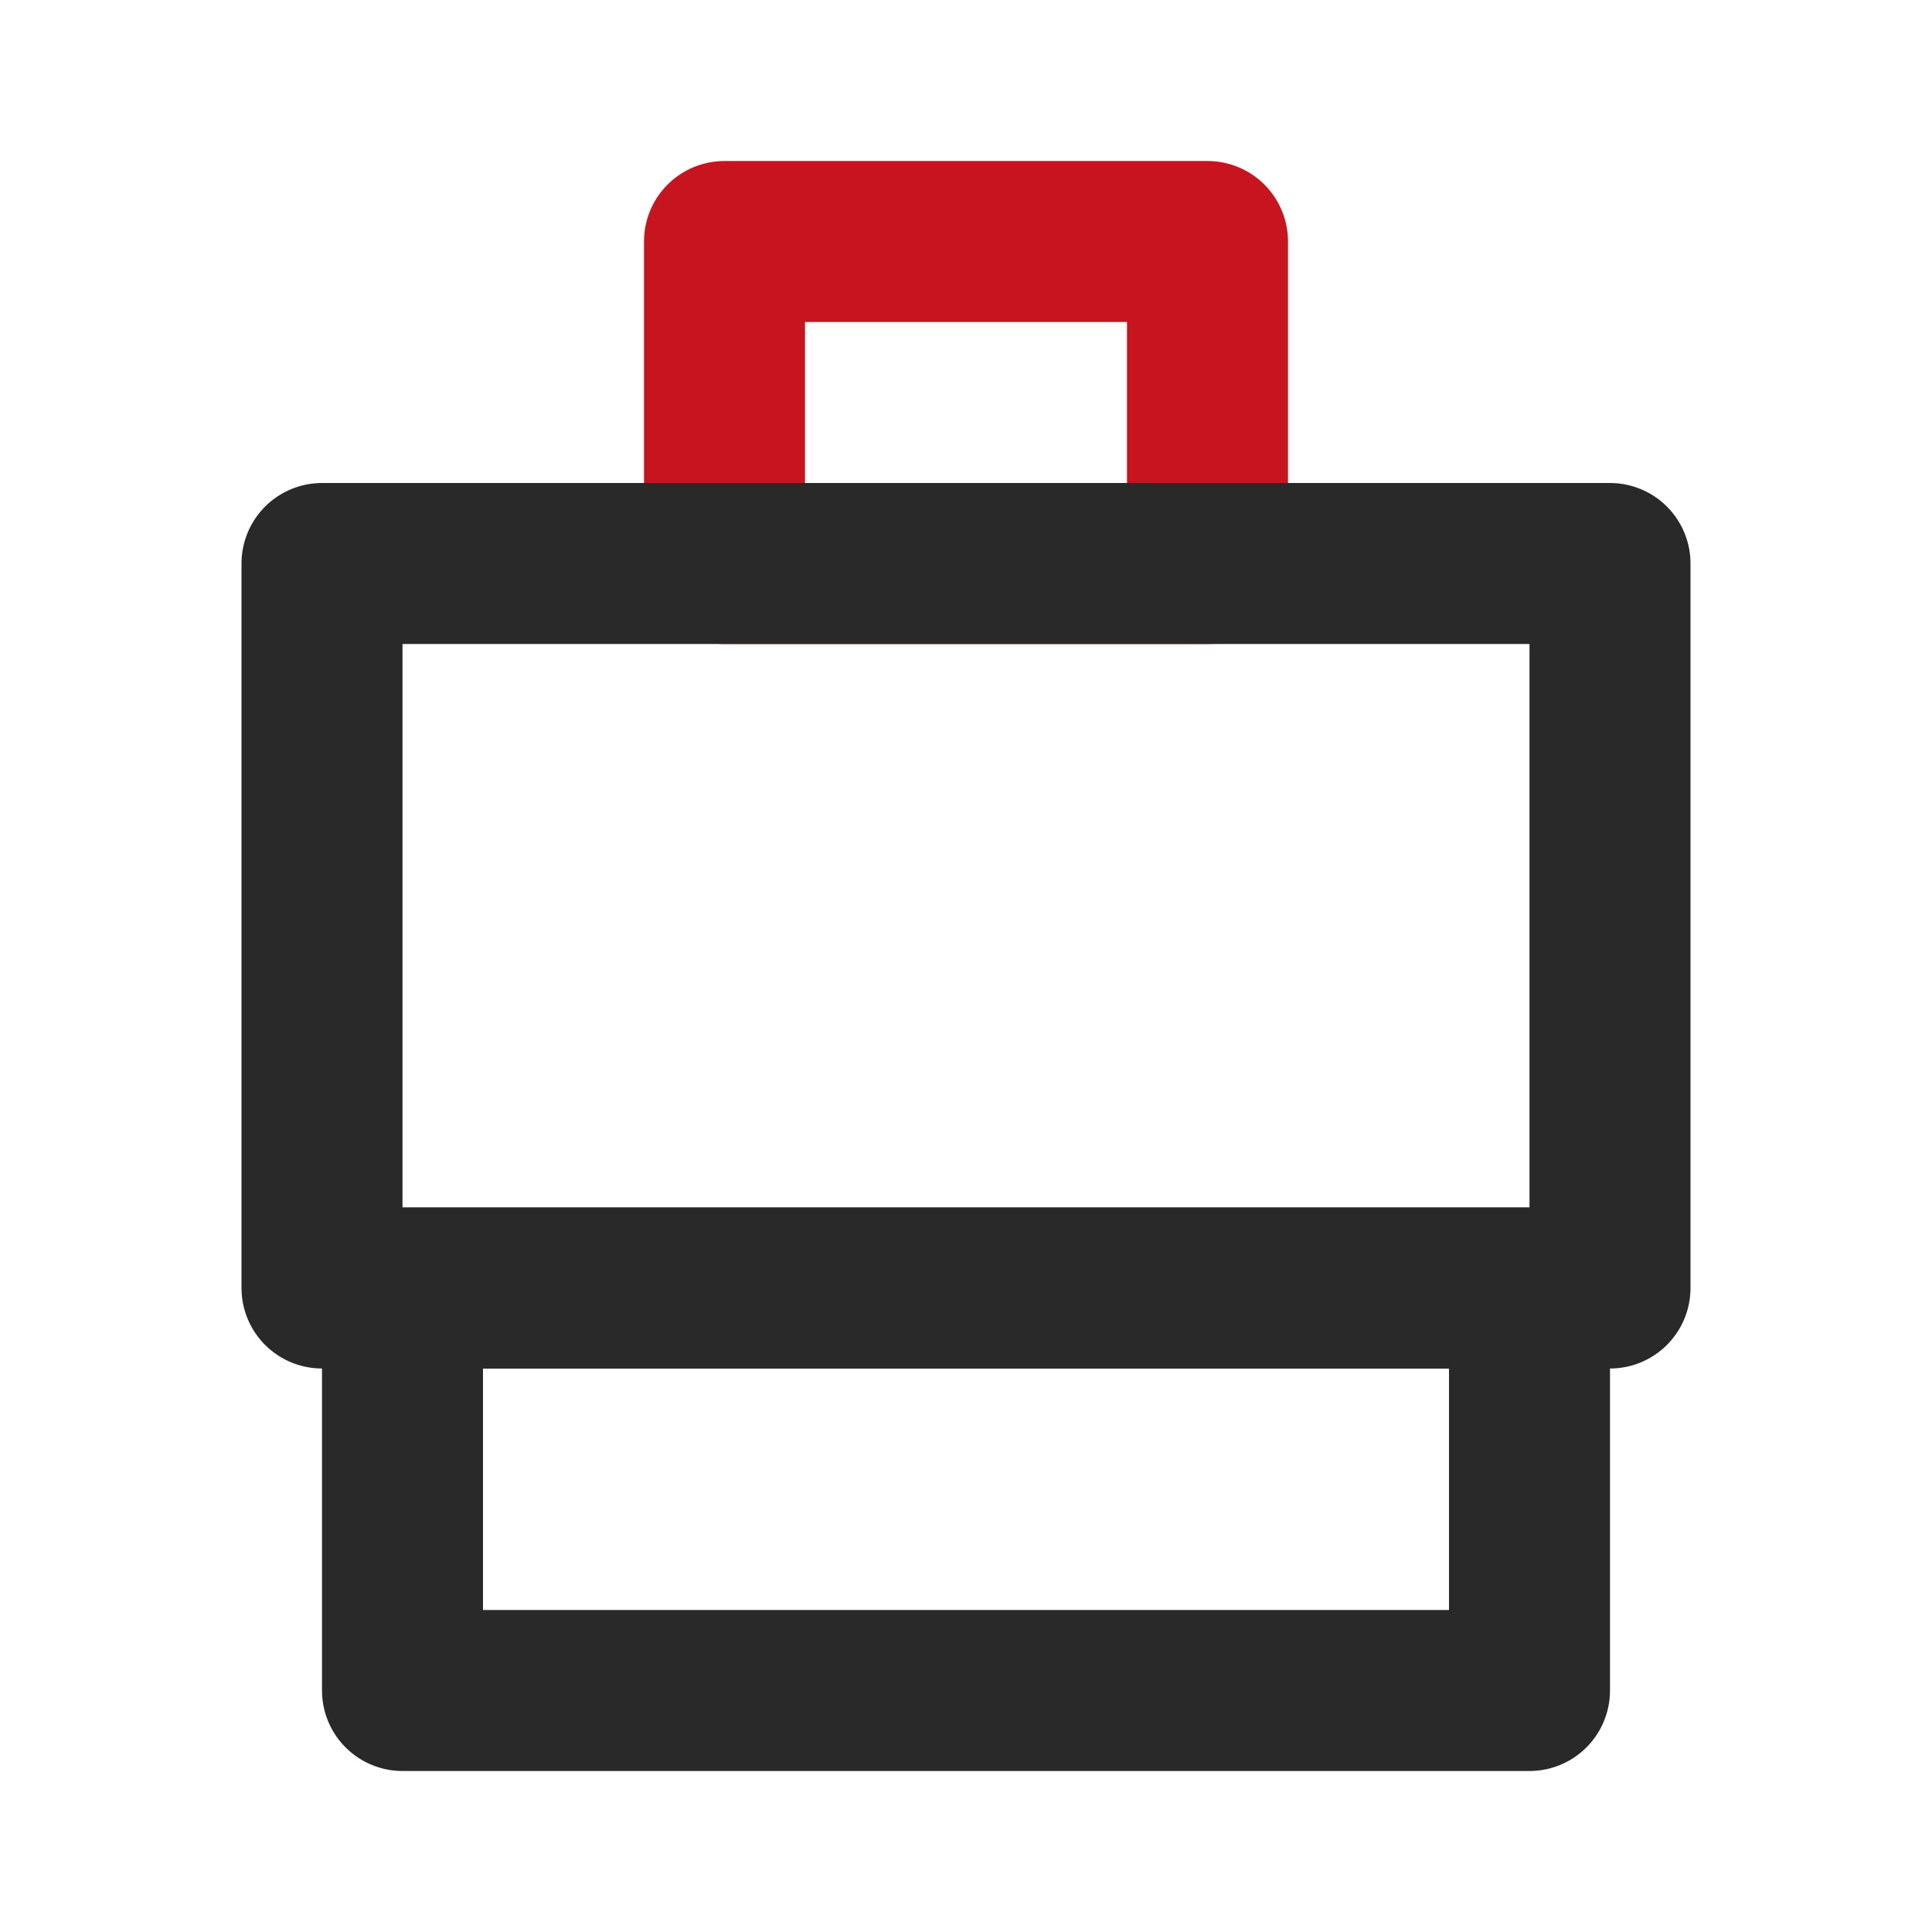
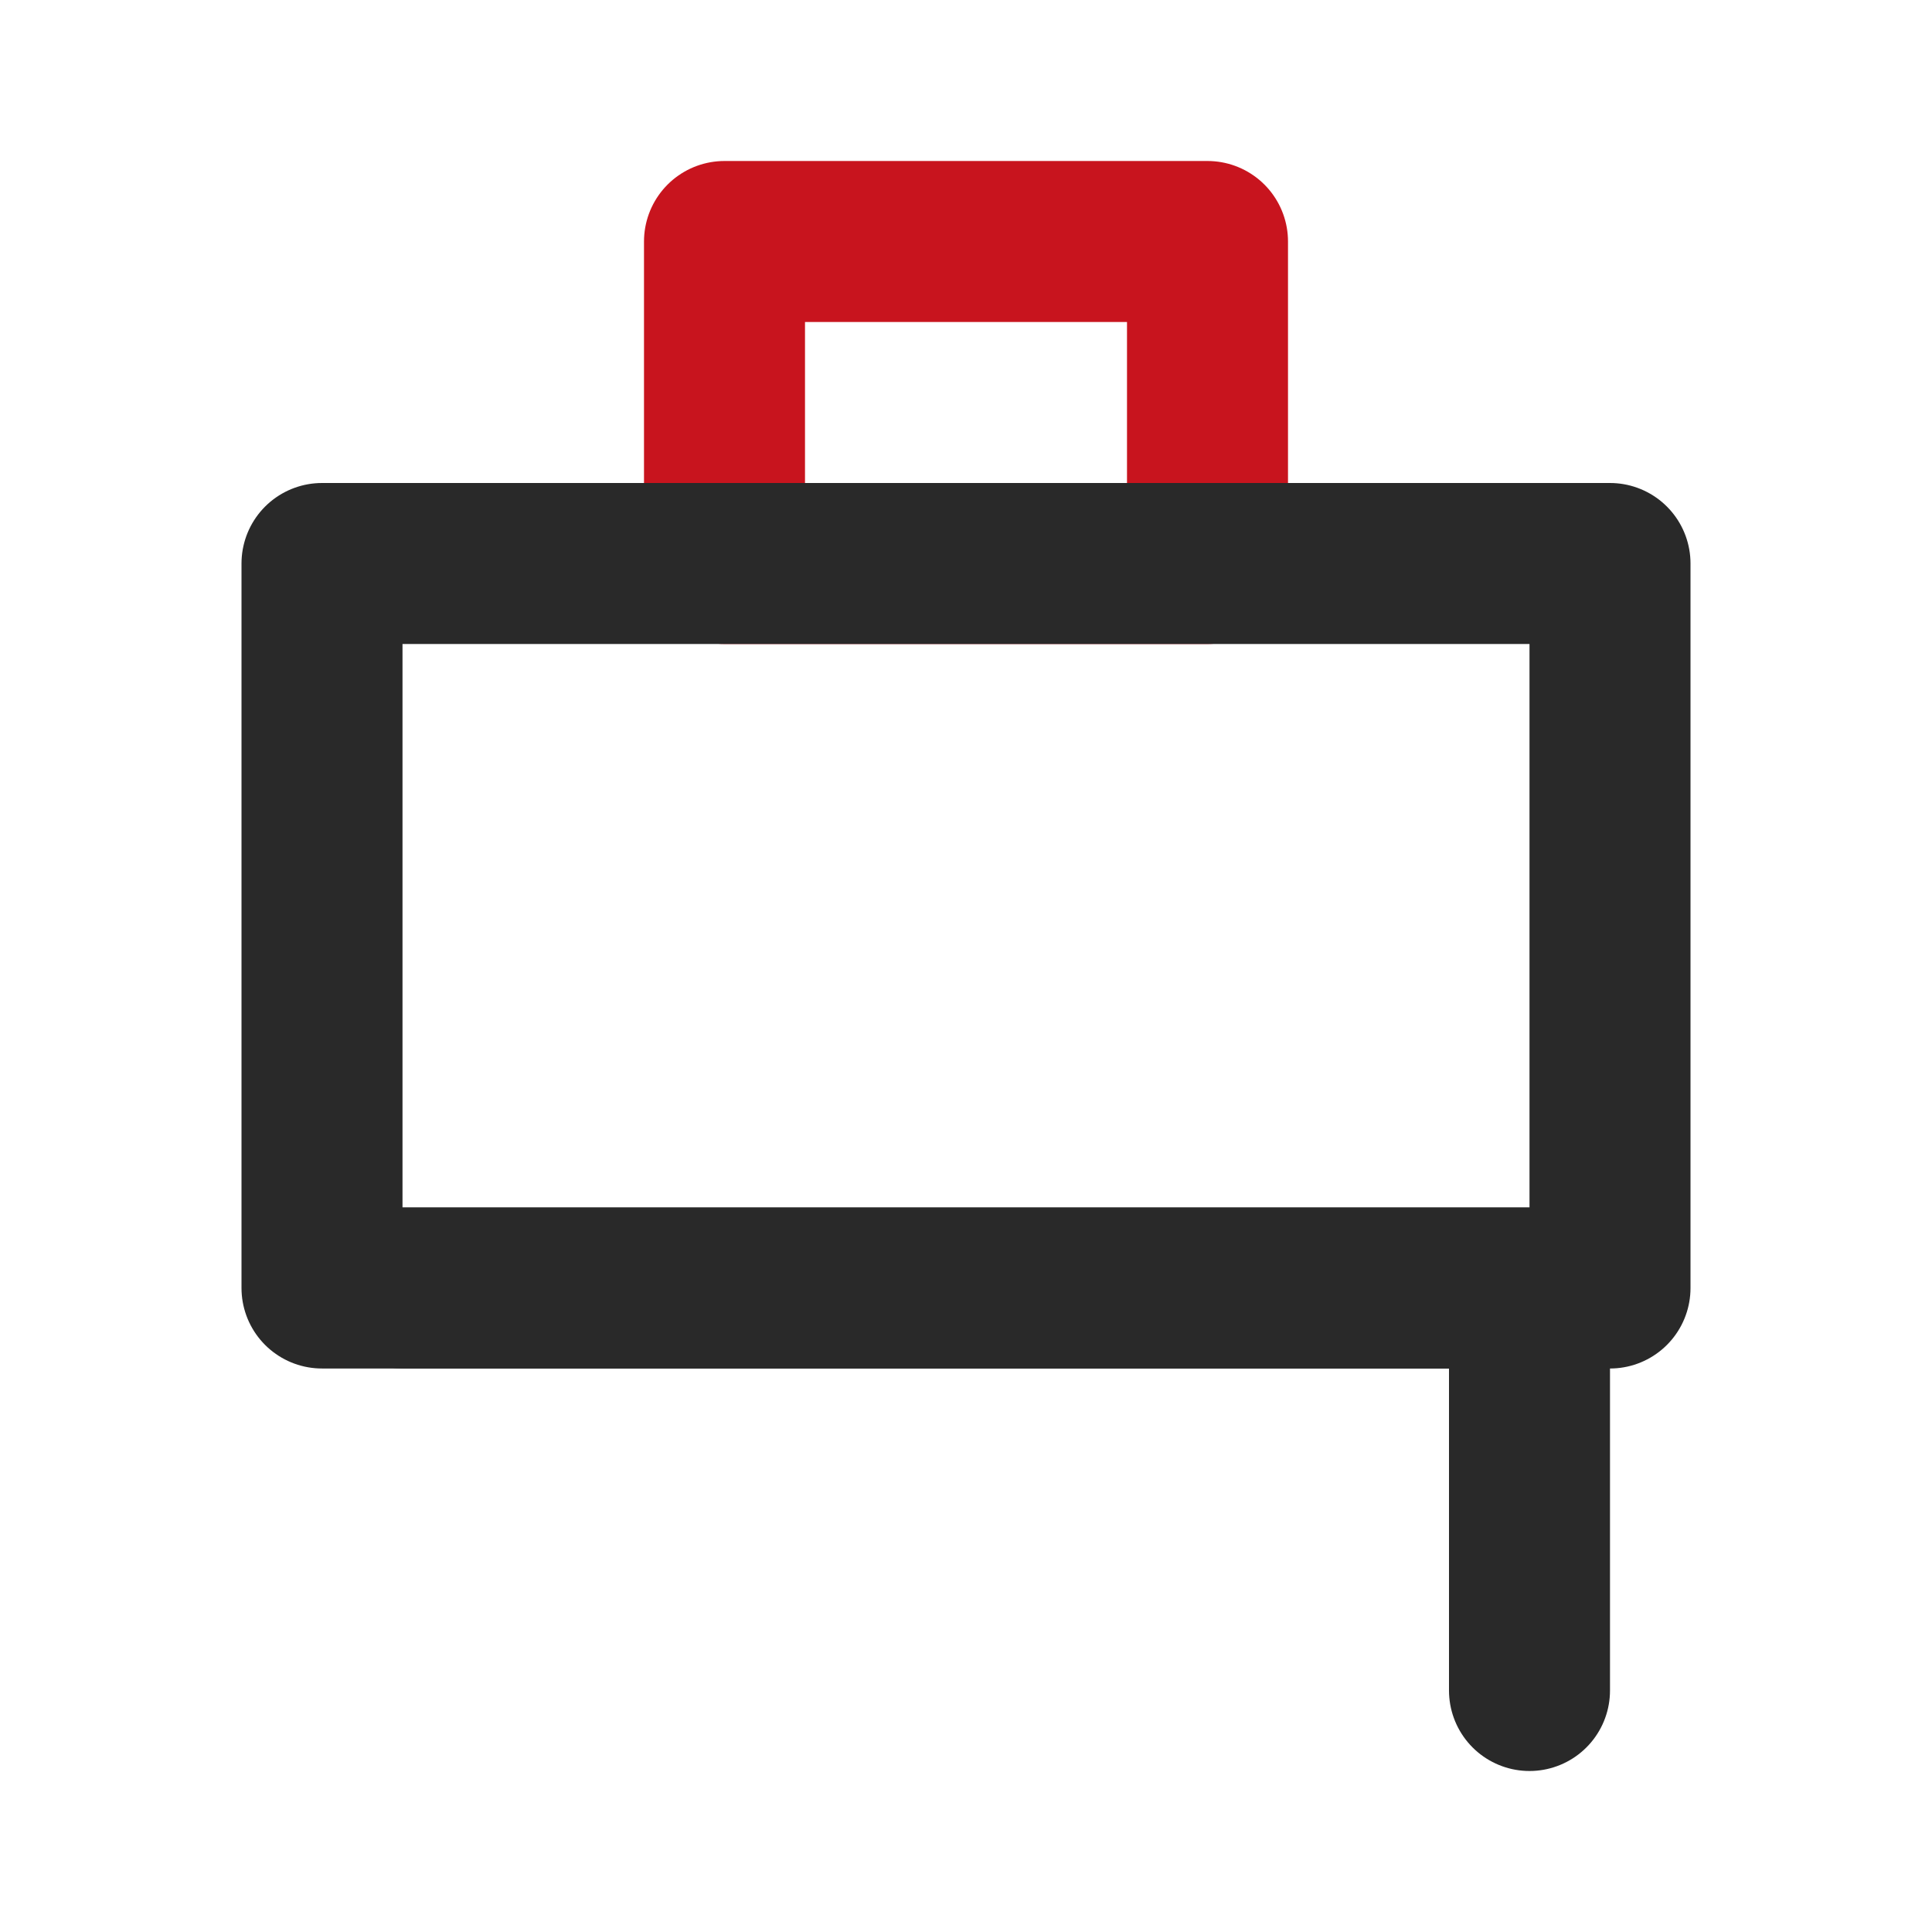
<svg xmlns="http://www.w3.org/2000/svg" version="1.1" id="b" x="0px" y="0px" viewBox="0 0 24 24" style="enable-background:new 0 0 24 24;" xml:space="preserve">
  <style type="text/css">
	.st0{fill:none;}
	.st1{fill:none;stroke:#292929;stroke-width:2;stroke-linejoin:round;}
	.st2{fill:none;stroke:#C8141E;stroke-width:2;stroke-linejoin:round;}
	.st3{fill:none;stroke:#292929;stroke-width:3;stroke-linejoin:round;}
</style>
  <g id="c">
    <g id="d" transform="translate(536 1456)">
      <g id="e">
-         <path id="f" class="st0" d="M-536-1456h24v24h-24V-1456z" />
-         <path id="g" class="st1" d="M-531-1440h14v5h-14V-1440z" />
+         <path id="g" class="st1" d="M-531-1440h14v5V-1440z" />
        <path id="h" class="st2" d="M-527-1453h6v4h-6V-1453z" />
        <path id="i" class="st1" d="M-532-1449h16v9h-16V-1449z" />
-         <polygon id="j" class="st3" points="-524,-1444 -524,-1444 -524,-1444    " />
      </g>
    </g>
  </g>
</svg>